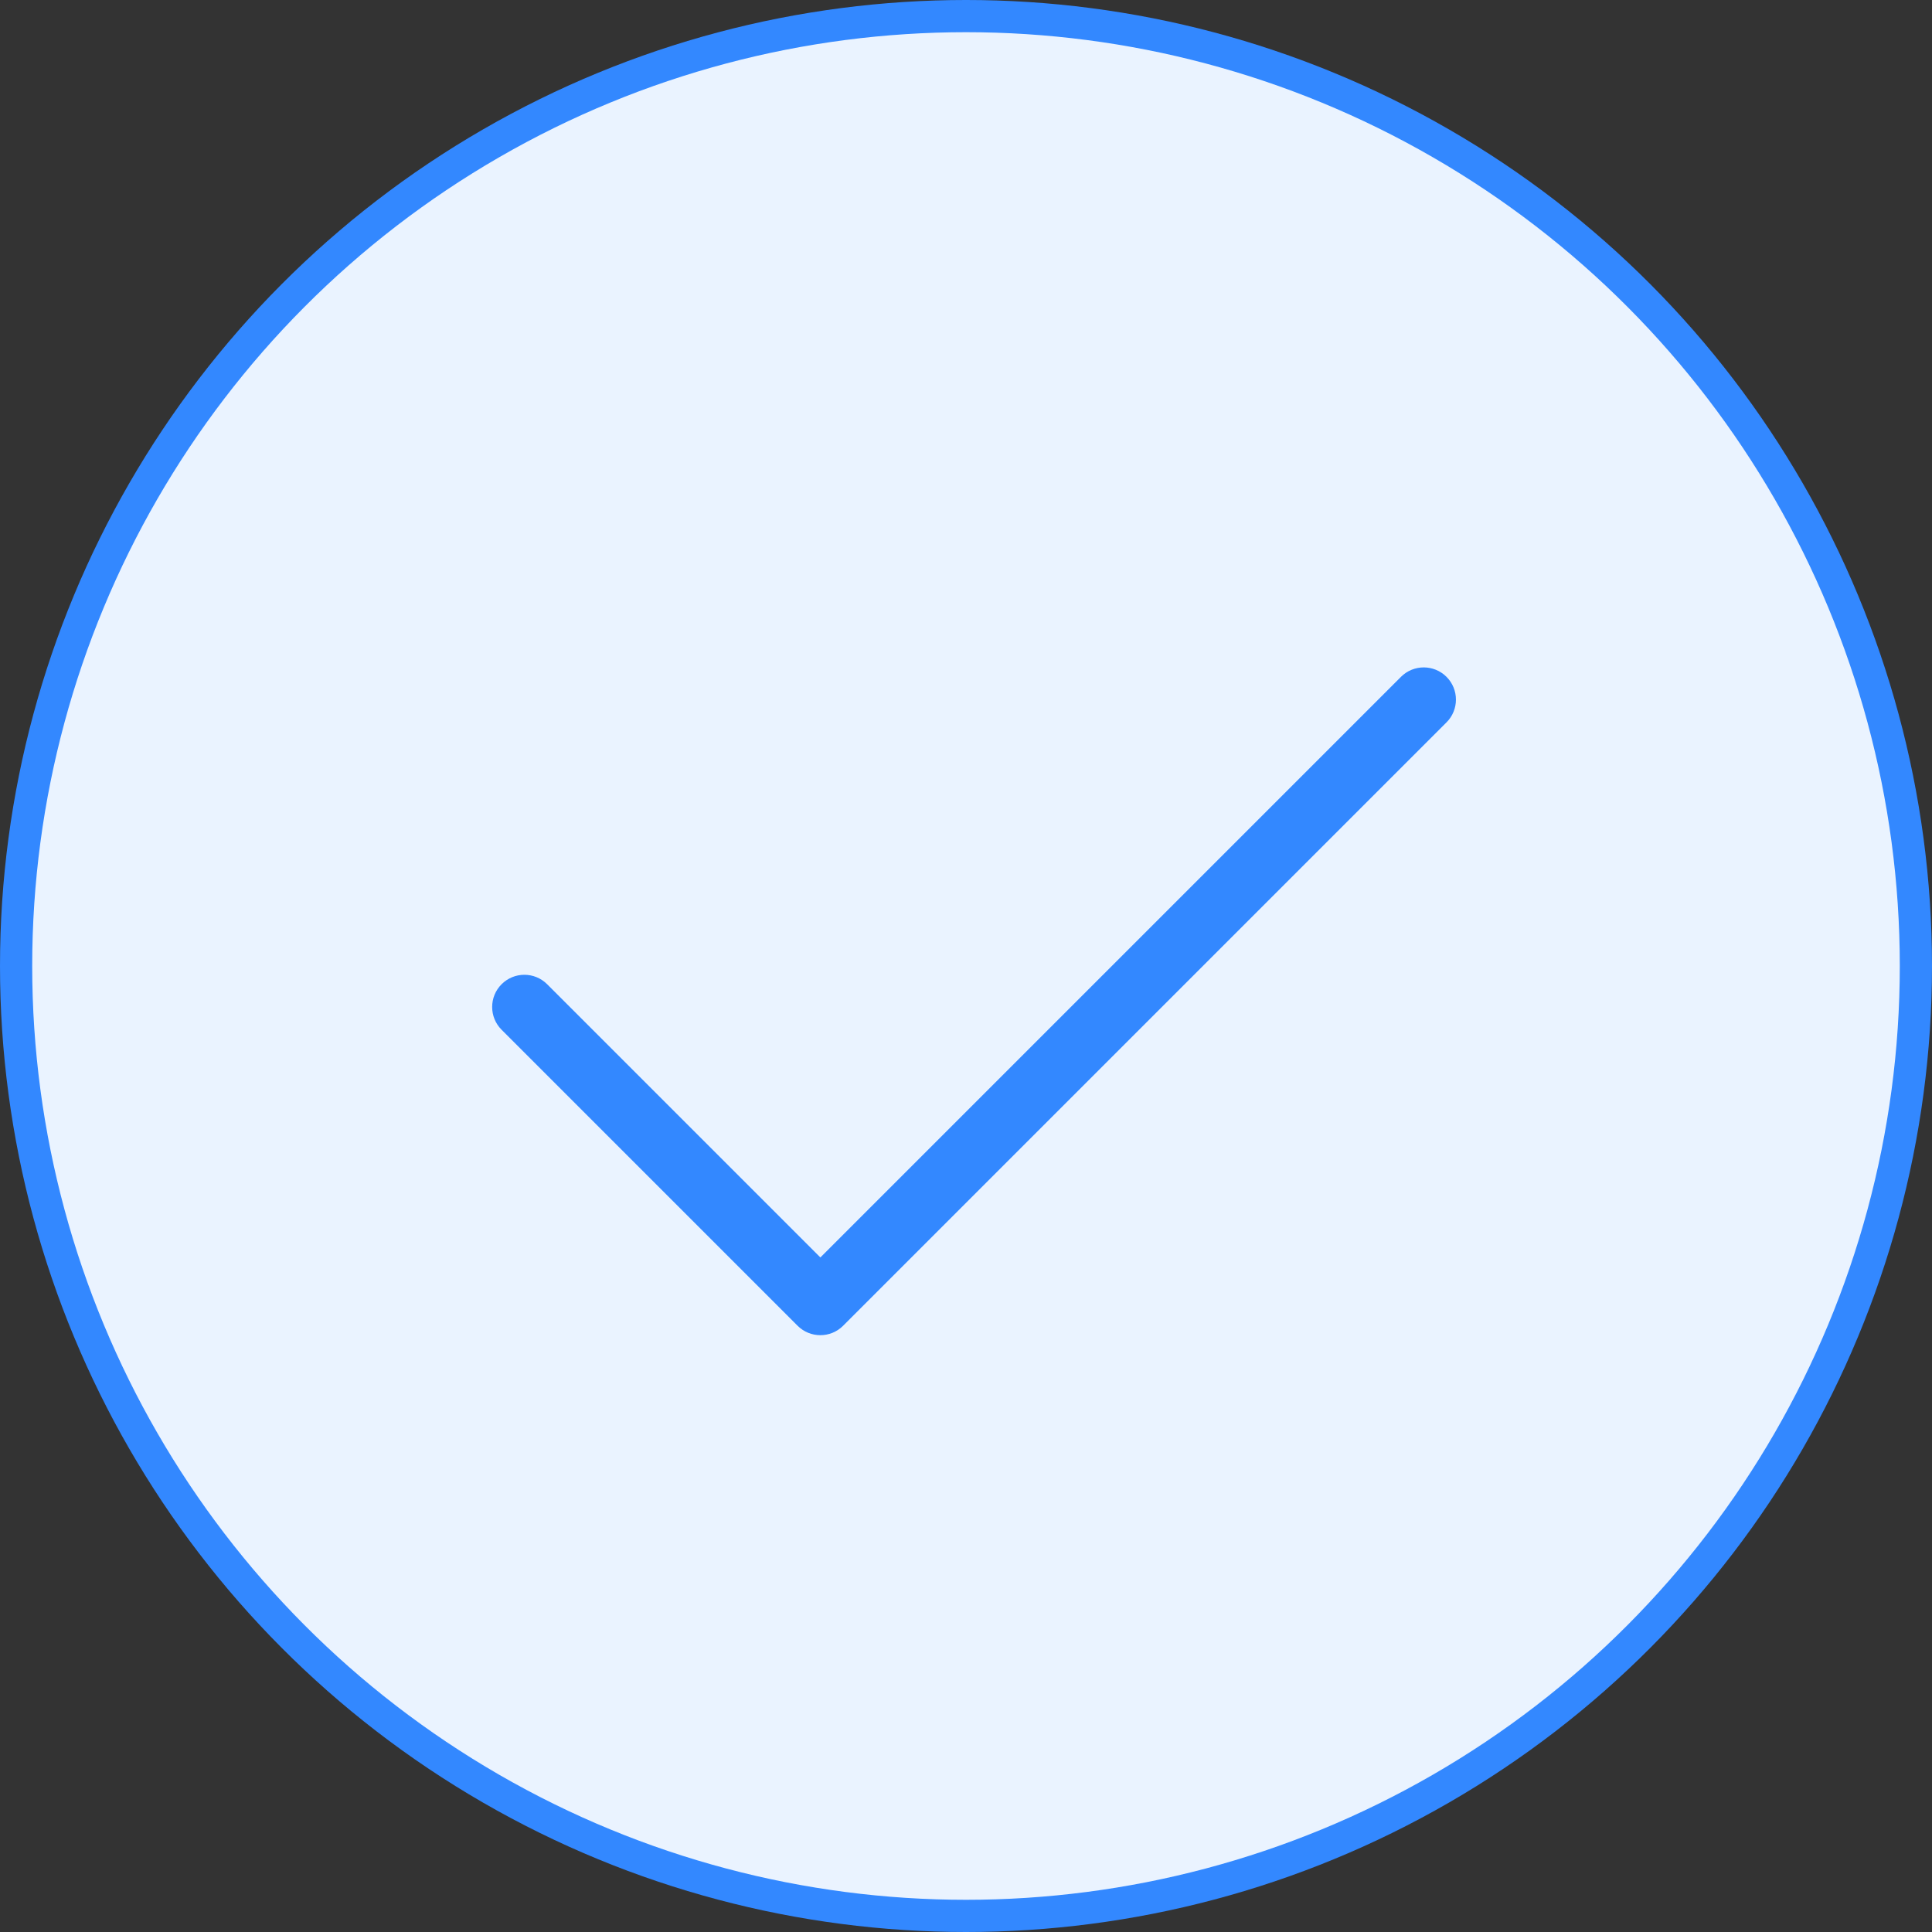
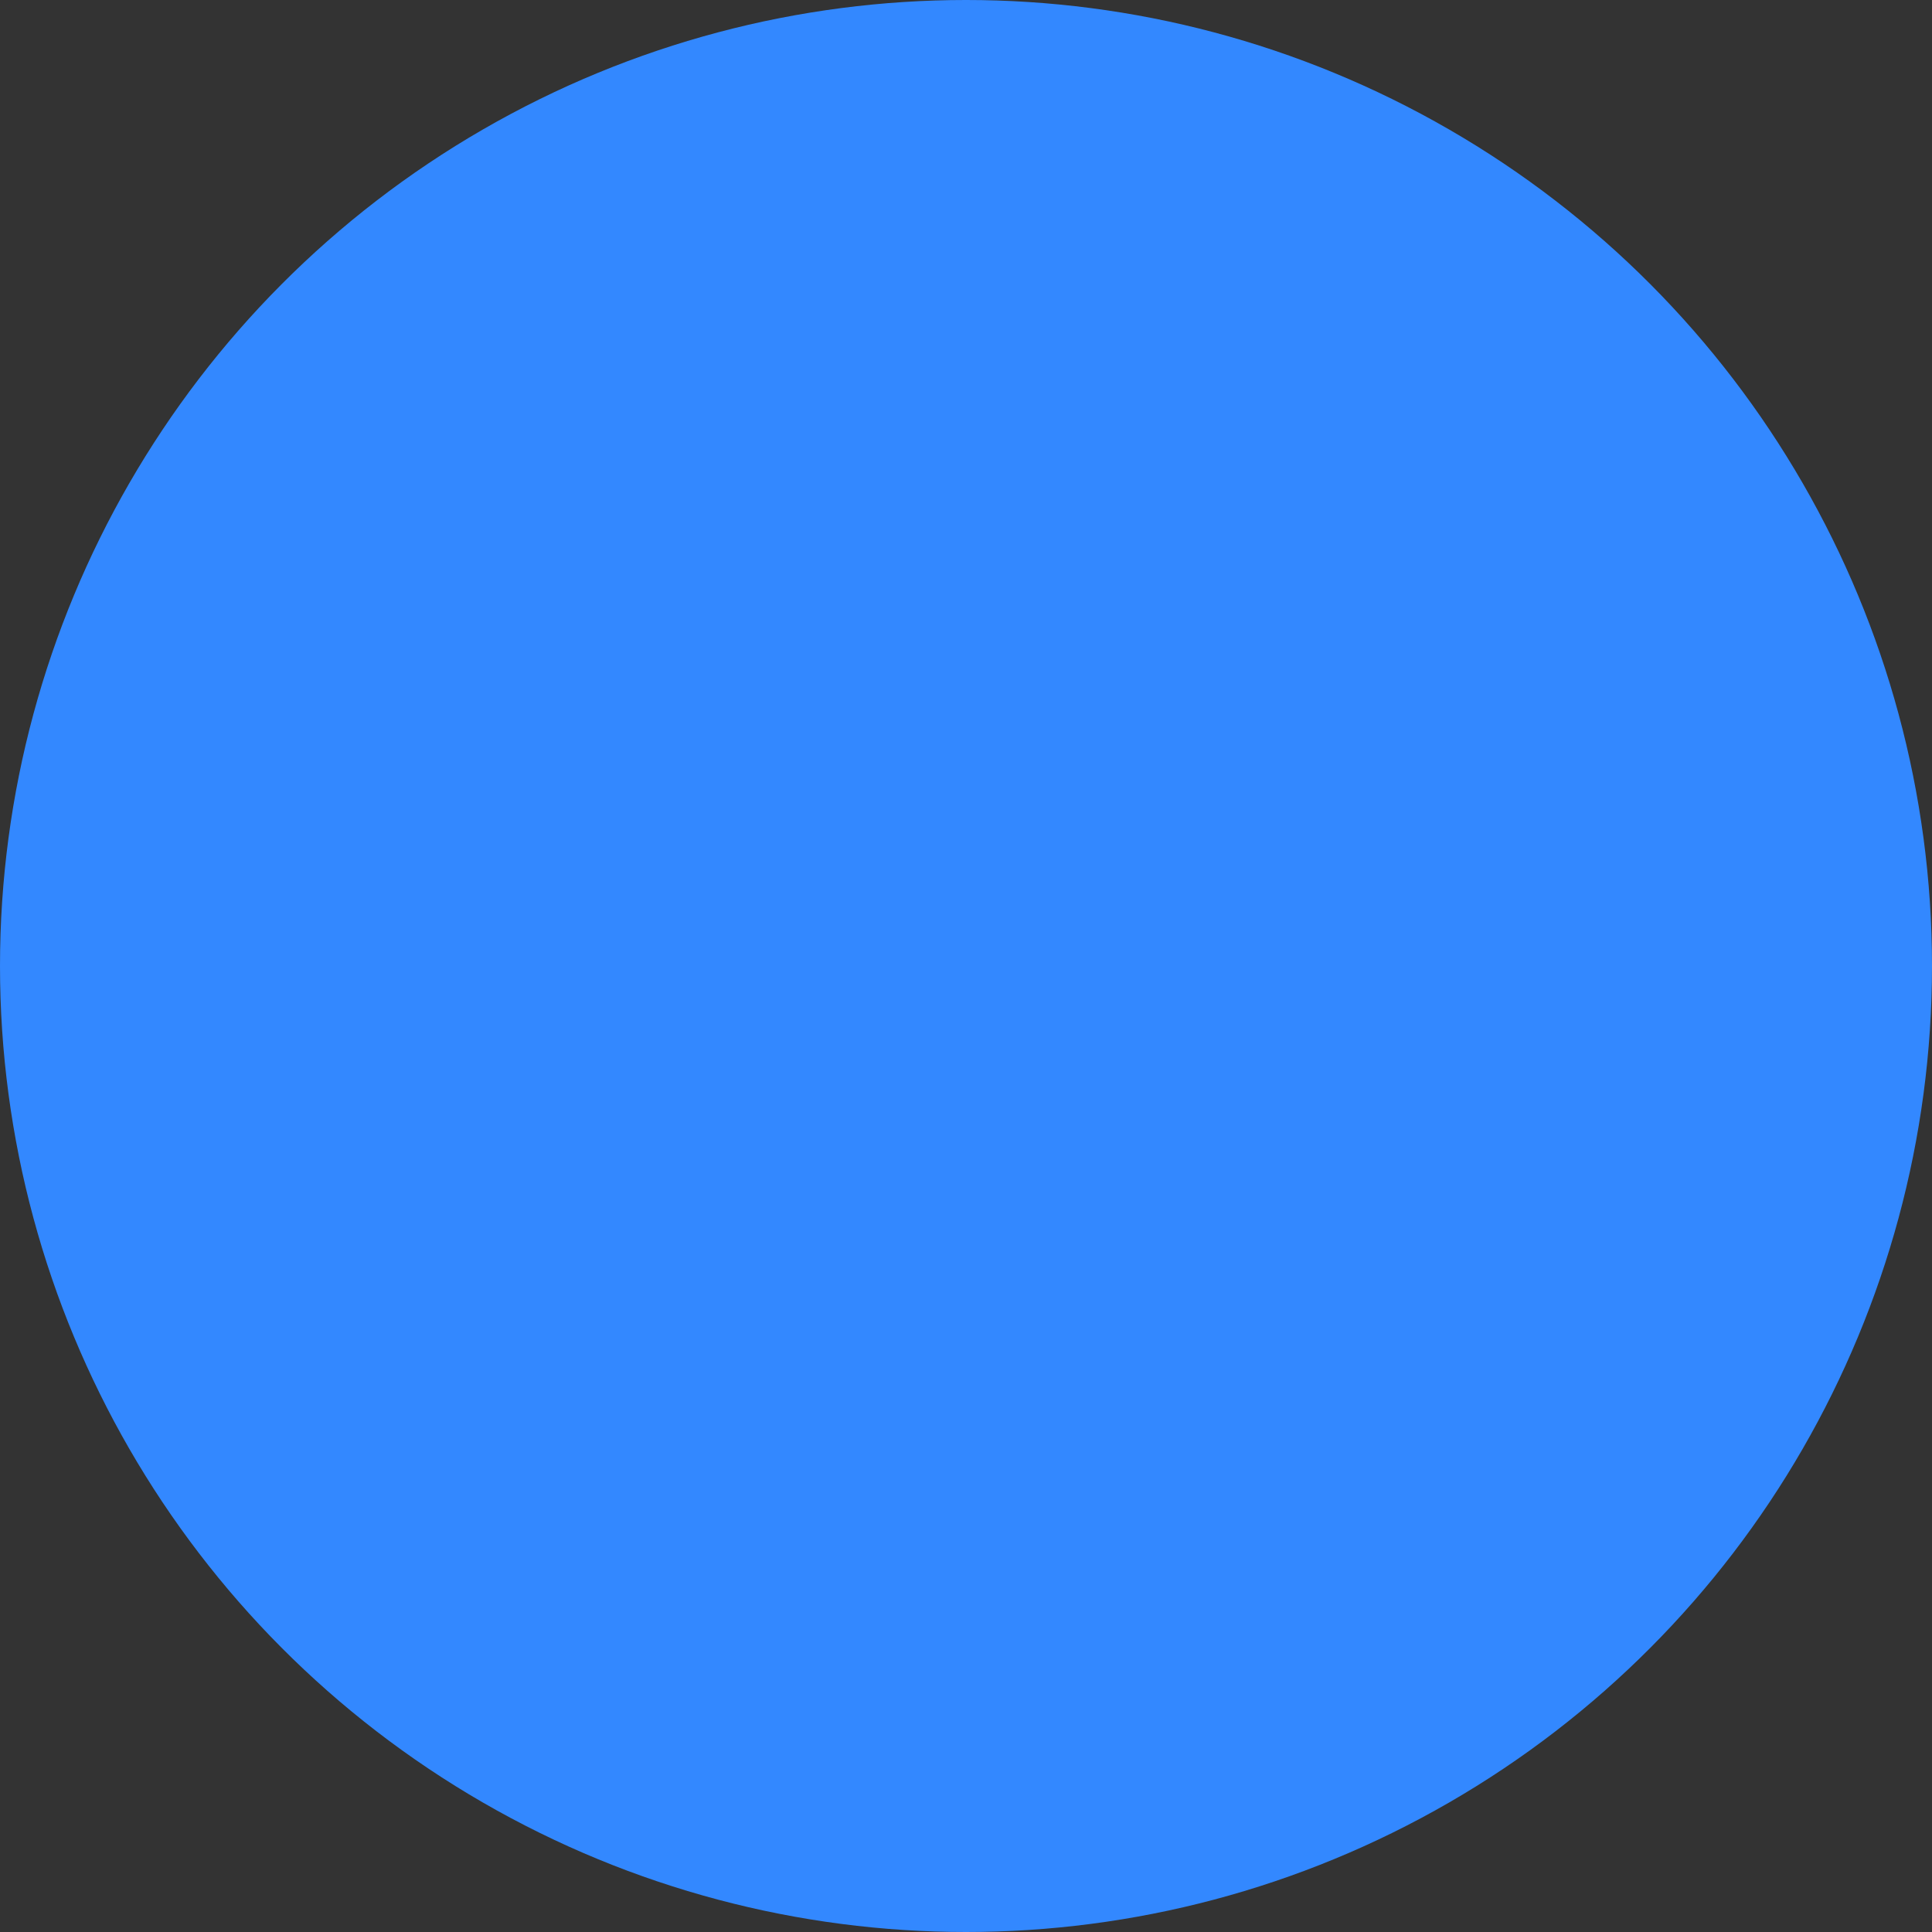
<svg xmlns="http://www.w3.org/2000/svg" width="120px" height="120px" viewBox="0 0 120 120" version="1.1">
  <rect x="0" y="0" width="120" height="120" fill="#333333" stroke="none" />
  <title>icon_success</title>
  <desc>Created with Sketch.</desc>
  <defs />
  <g id="icon_success" stroke="none" stroke-width="1" fill="none" fill-rule="evenodd">
    <g>
      <circle id="Oval" fill="#3388FF" cx="60" cy="60" r="60" />
-       <circle id="Oval" fill="#EAF3FF" cx="60" cy="60" r="58" />
      <path d="M36,64 L87,64 C88.105,64 89,64.895 89,66 C89,67.105 88.105,68 87,68 L34,68 C33.448,68 32.948,67.776 32.586,67.414 C32.224,67.052 32,66.552 32,66 L32,40 C32,38.895 32.895,38 34,38 C35.105,38 36,38.895 36,40 L36,64 Z" id="Combined-Shape" fill="#3388FF" transform="translate(60.5, 53) rotate(-45) translate(-60.5, -53) " />
    </g>
  </g>
</svg>